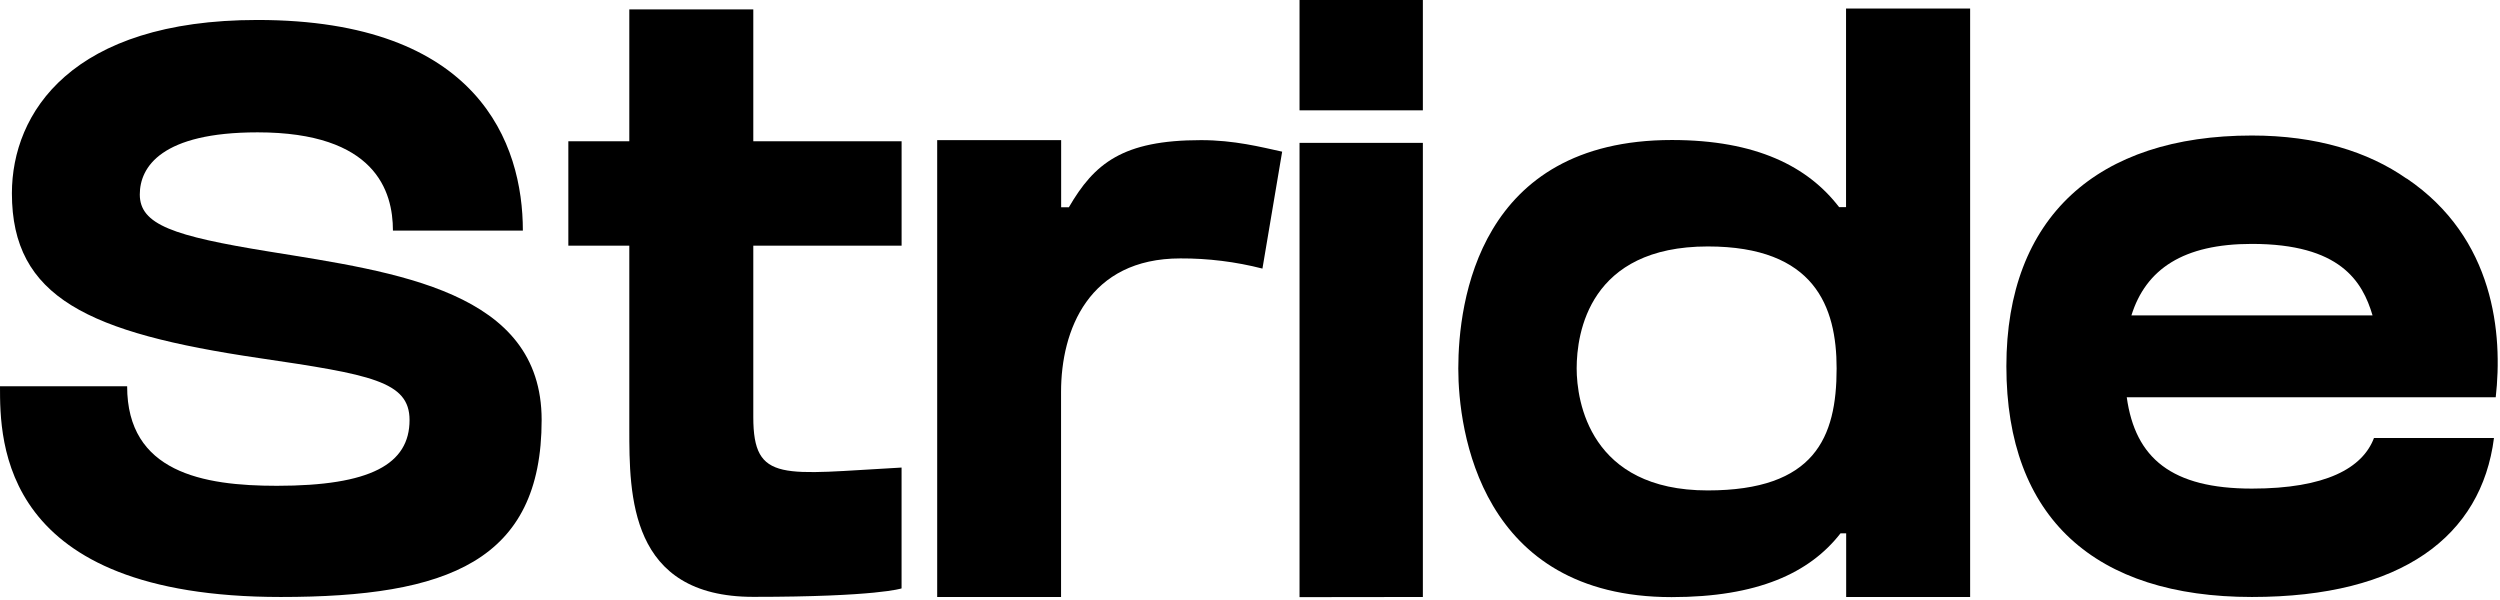
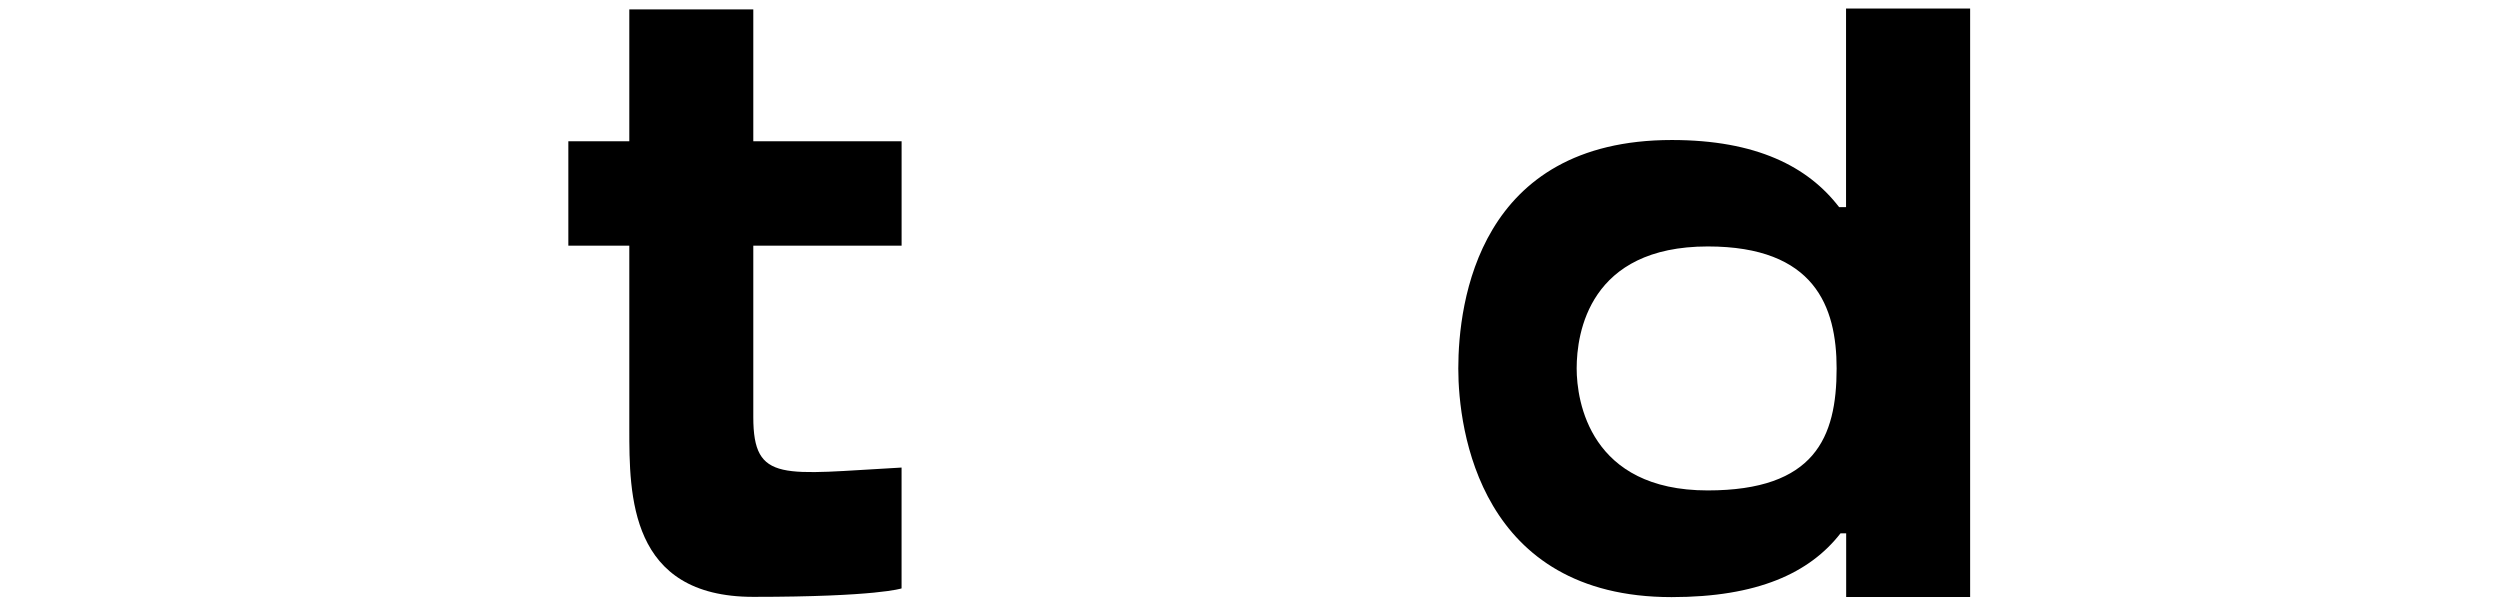
<svg xmlns="http://www.w3.org/2000/svg" width="796" height="191" viewBox="0 0 796 191" fill="none">
-   <path d="M172.46 133.709C172.46 178.709 142.46 190.079 89.4 190.079C-0.03 190.079 1.34738e-08 140.539 1.34738e-08 122.979H40.48C40.48 150.389 64.59 154.679 88.15 154.679C117.99 154.679 130.4 147.789 130.4 133.739C130.4 121.389 118.01 119.249 82.4 113.999C28.17 105.999 3.79 94.759 3.79 61.559C3.79 35.939 22.79 6.359 81.97 6.359C152.43 6.359 166.48 45.779 166.48 73.419H125.11C125.11 60.839 119.53 42.139 82.01 42.139C51.44 42.139 44.51 53.139 44.51 61.919C44.51 71.539 55.19 75.149 85.51 80.069C126.24 86.679 172.46 92.659 172.46 133.709Z" fill="black" />
  <path d="M239.85 129.939V132.809C239.85 153.969 249.36 150.909 287.06 148.869V187.349C287.06 187.349 279.31 190.039 239.84 190.039C200.37 190.039 200.37 157.609 200.37 136.459V78.219H180.96V44.989H200.37V2.989H239.85V44.989H287.07V78.219H239.85V129.939Z" fill="black" />
-   <path d="M408.24 48.289L401.96 85.519C393.427 83.333 384.649 82.244 375.84 82.279C346.59 82.279 337.84 105.119 337.84 124.819V190.079H298.4V44.619H337.87V65.989H340.33C348.43 52.059 357.41 44.619 382.41 44.619C393.01 44.619 401.44 46.809 408.24 48.289Z" fill="black" />
-   <path d="M413.771 35.13V0H453.04V35.13H413.771ZM413.771 190.13V45.48H453.04V190.08L413.771 190.13Z" fill="black" />
  <path d="M627.29 2.71V190.08H587.82V169.81H586.02C576.17 182.47 559.57 190.12 532.24 190.12C471.24 190.12 464.32 136.95 464.32 117.35C464.32 96.13 470.82 44.58 532.32 44.58C559.22 44.58 575.68 53.05 585.57 65.95H587.78V2.71H627.29ZM584.78 117.31C584.78 97.61 577.78 78.47 543.78 78.47C506 78.47 502.01 105.99 502.01 117.31C502.01 127.77 506.24 156.15 543.72 156.15C577.82 156.15 584.78 139.32 584.78 117.31Z" fill="black" />
-   <path d="M793.16 126.489H677.16C679.86 145.929 691.49 155.569 717.01 155.569C740.58 155.569 752.25 149.019 755.87 139.469H794.08C790.08 170.689 764.79 190.079 717.01 190.079C667.15 190.079 638.83 165.019 638.83 116.619C638.83 69.109 667.83 43.149 717.01 43.149C737.6 43.149 754.01 48.299 766.26 56.869V56.809C794.37 75.809 796.89 106.539 794.64 126.479H793.19L793.16 126.489ZM678.64 100.429H755.42C752.2 89.529 745.07 77.659 716.98 77.659C695.17 77.659 683.24 85.689 678.64 100.429Z" fill="black" />
</svg>